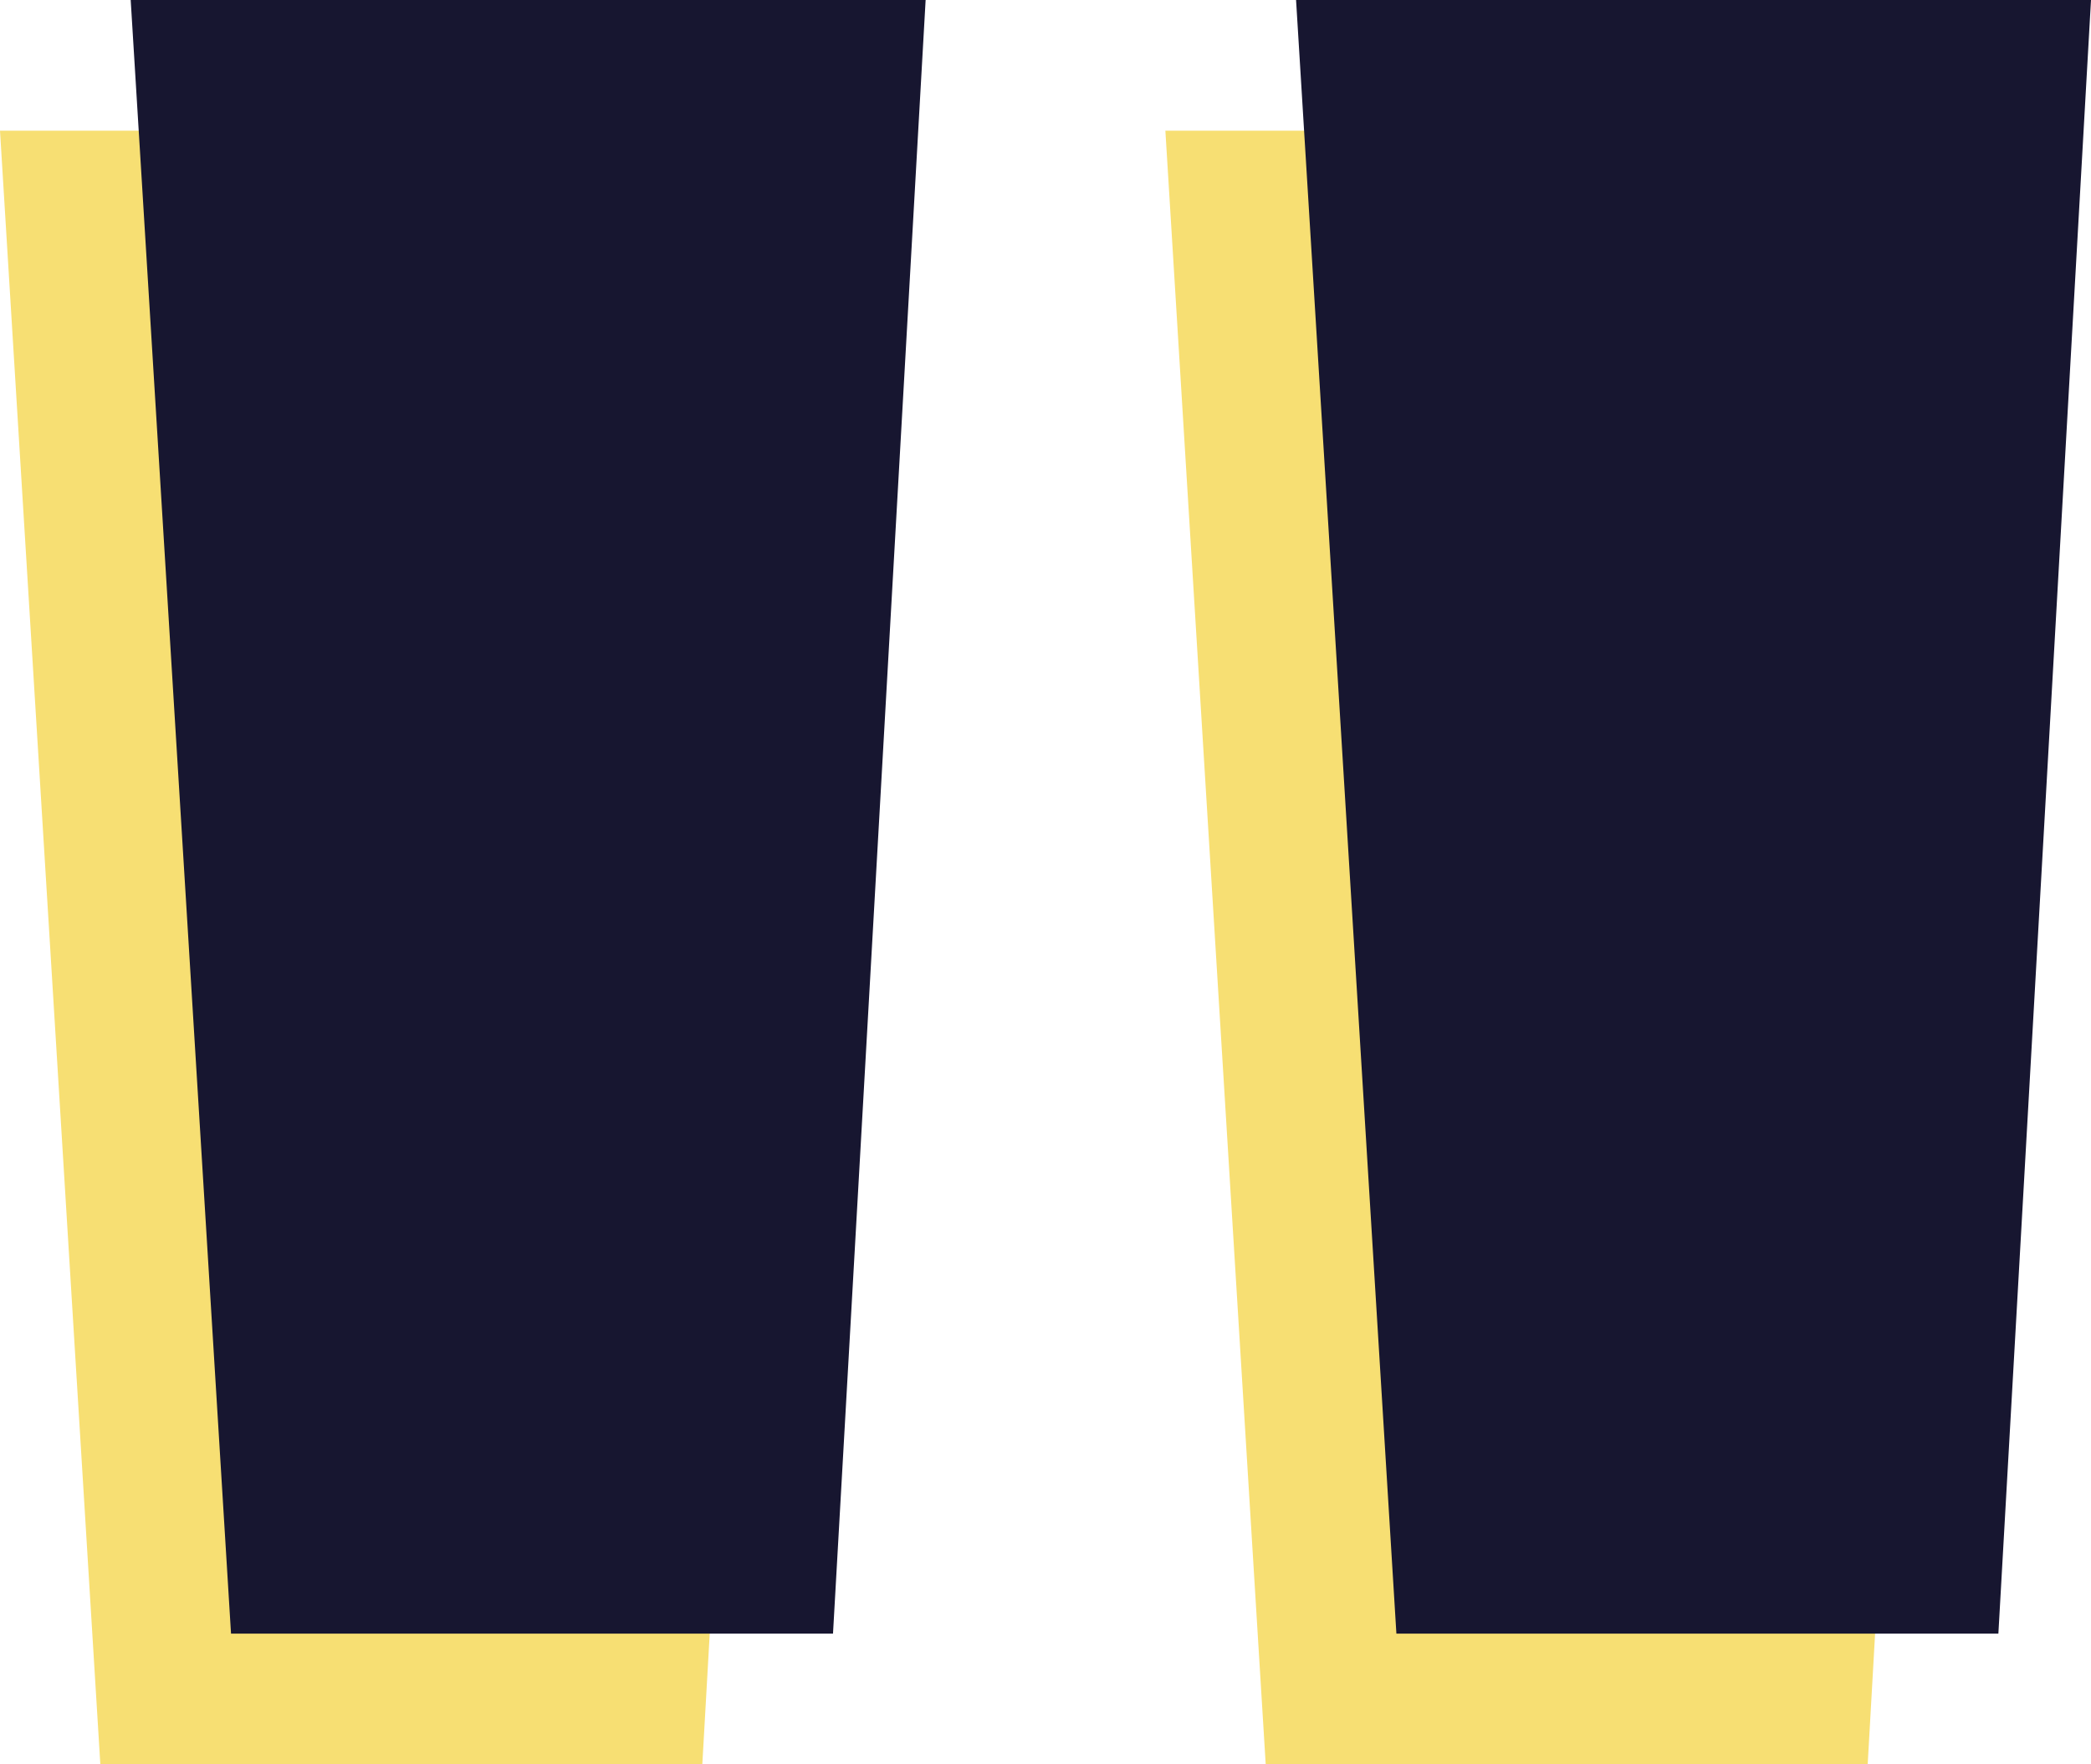
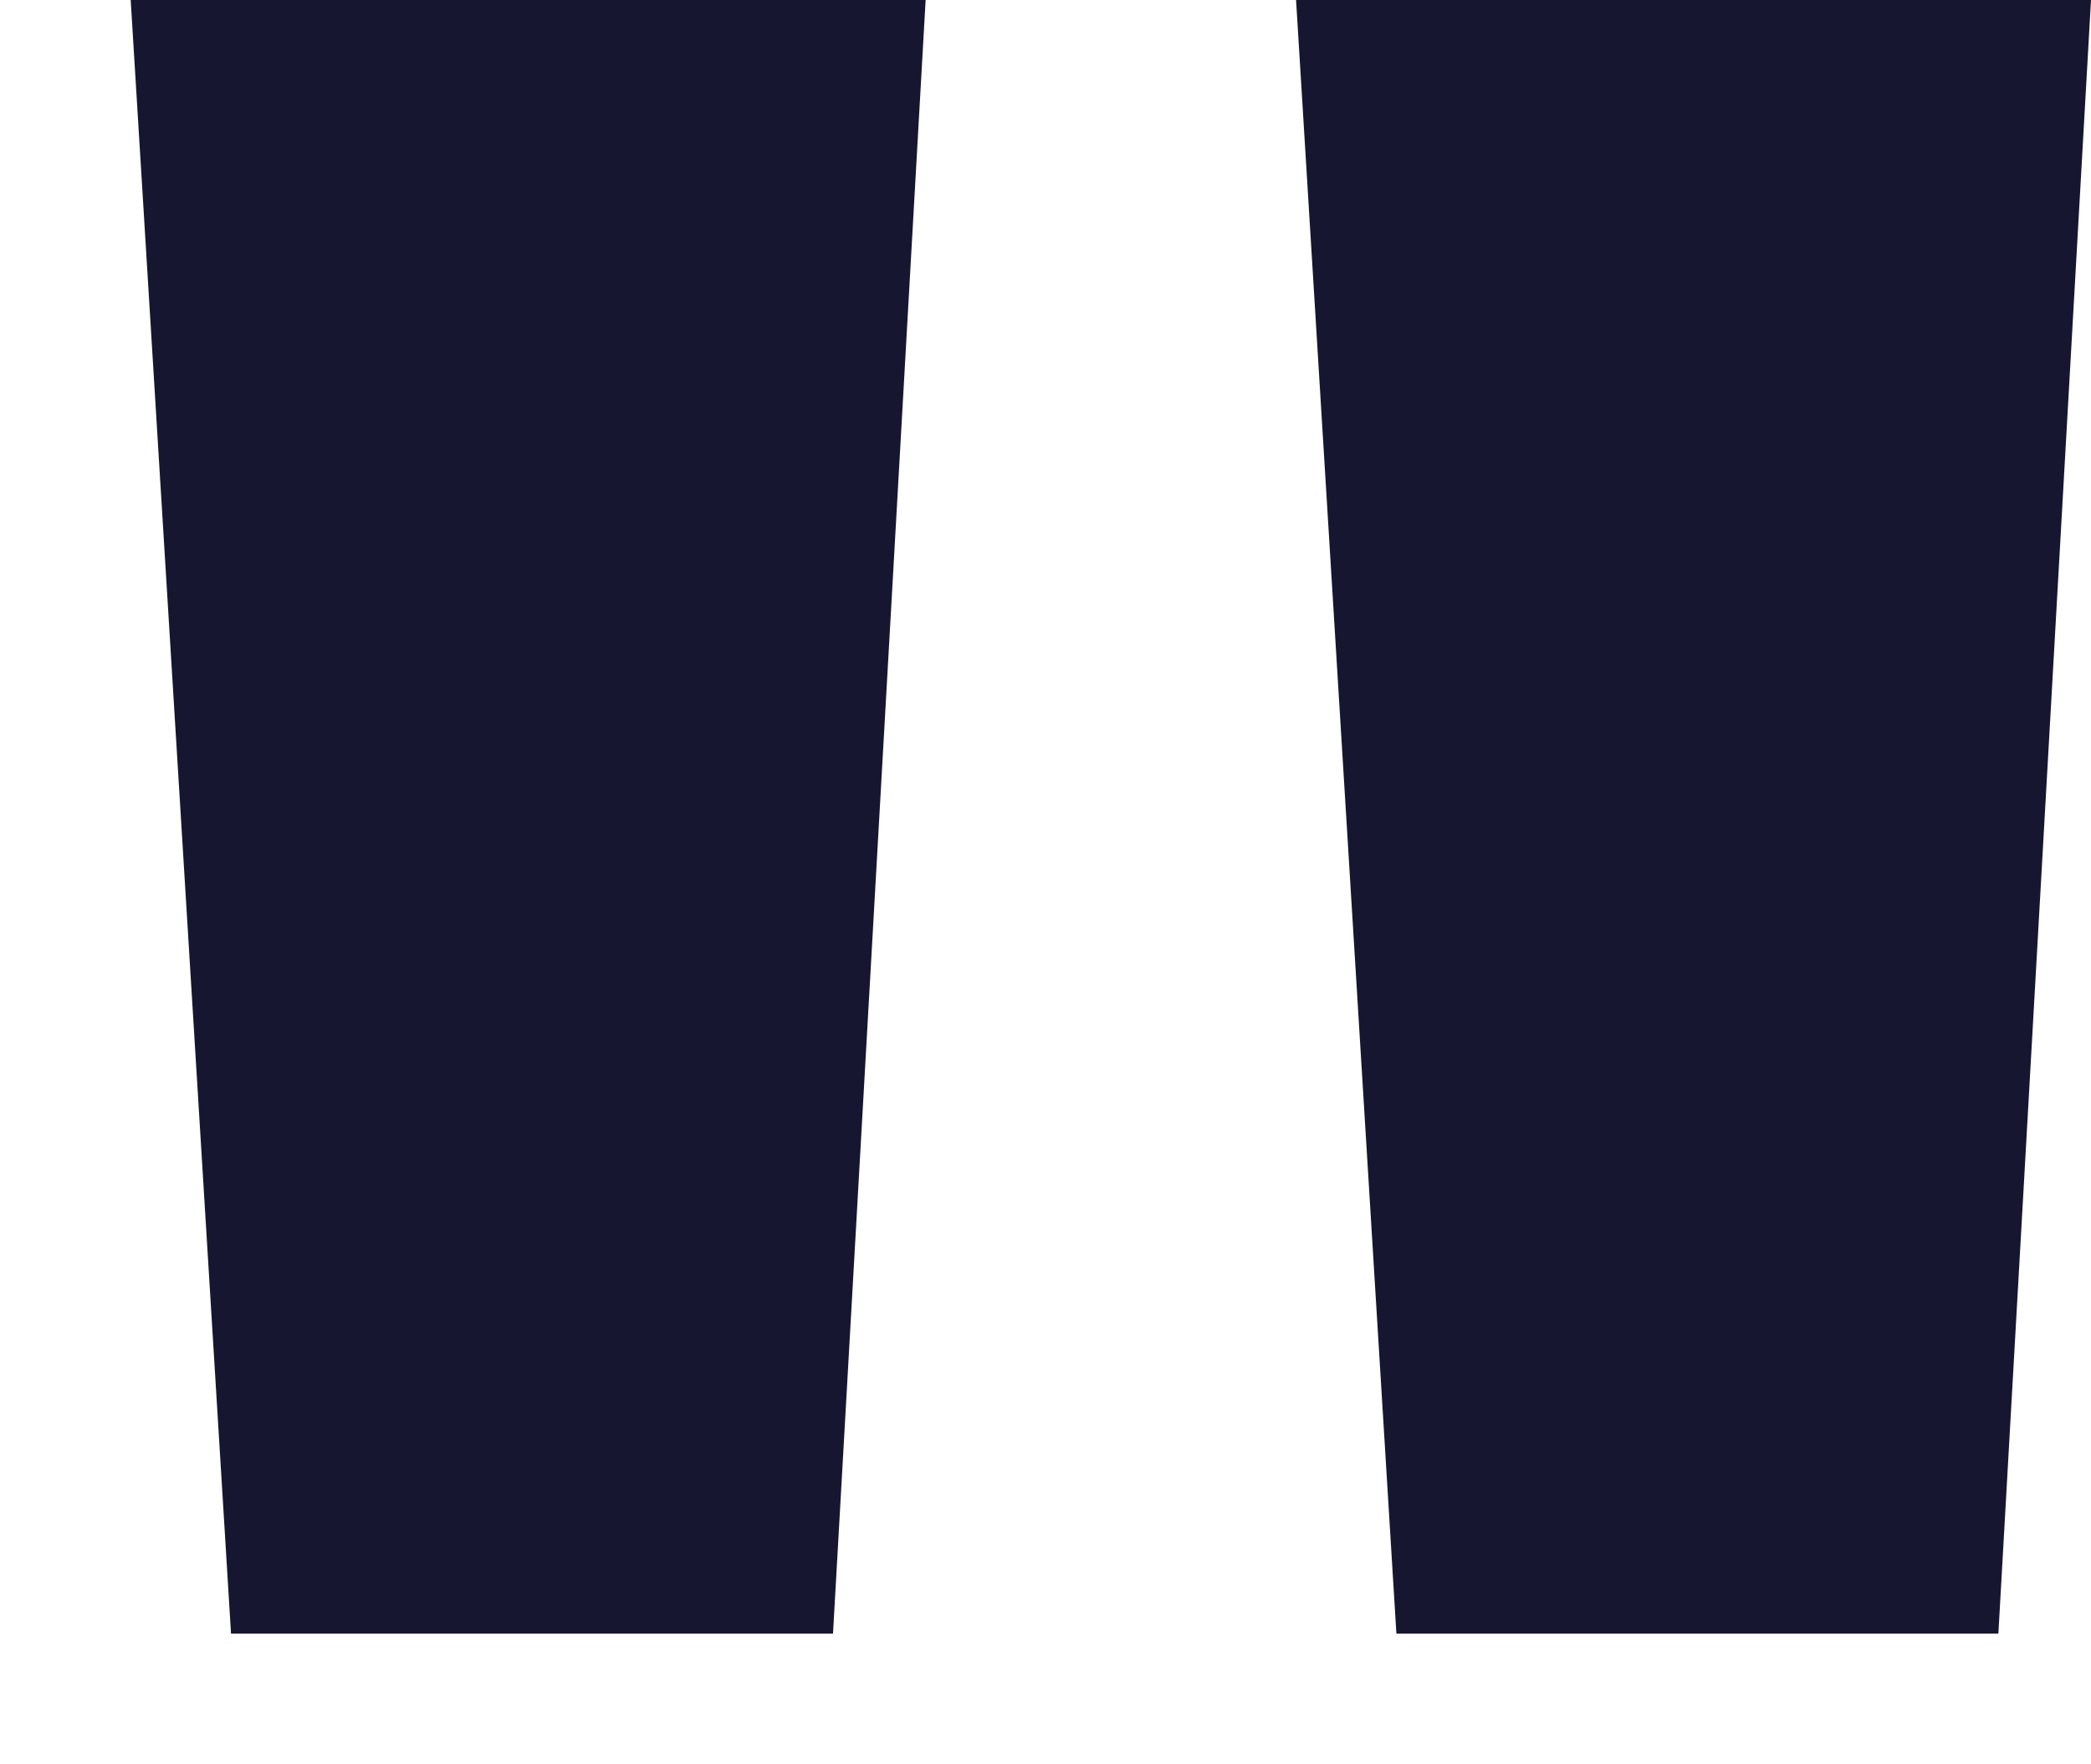
<svg xmlns="http://www.w3.org/2000/svg" width="64" height="54" viewBox="0 0 64 54">
-   <path d="M3.071 54h18.425l2.835-50H0zm35.669 0h18.425L60 4H35.669z" fill="#f7df73" />
  <path d="M7.071 50h18.425l2.835-50H4zm35.669 0h18.425L64 0H39.669z" fill="#171630" />
</svg>